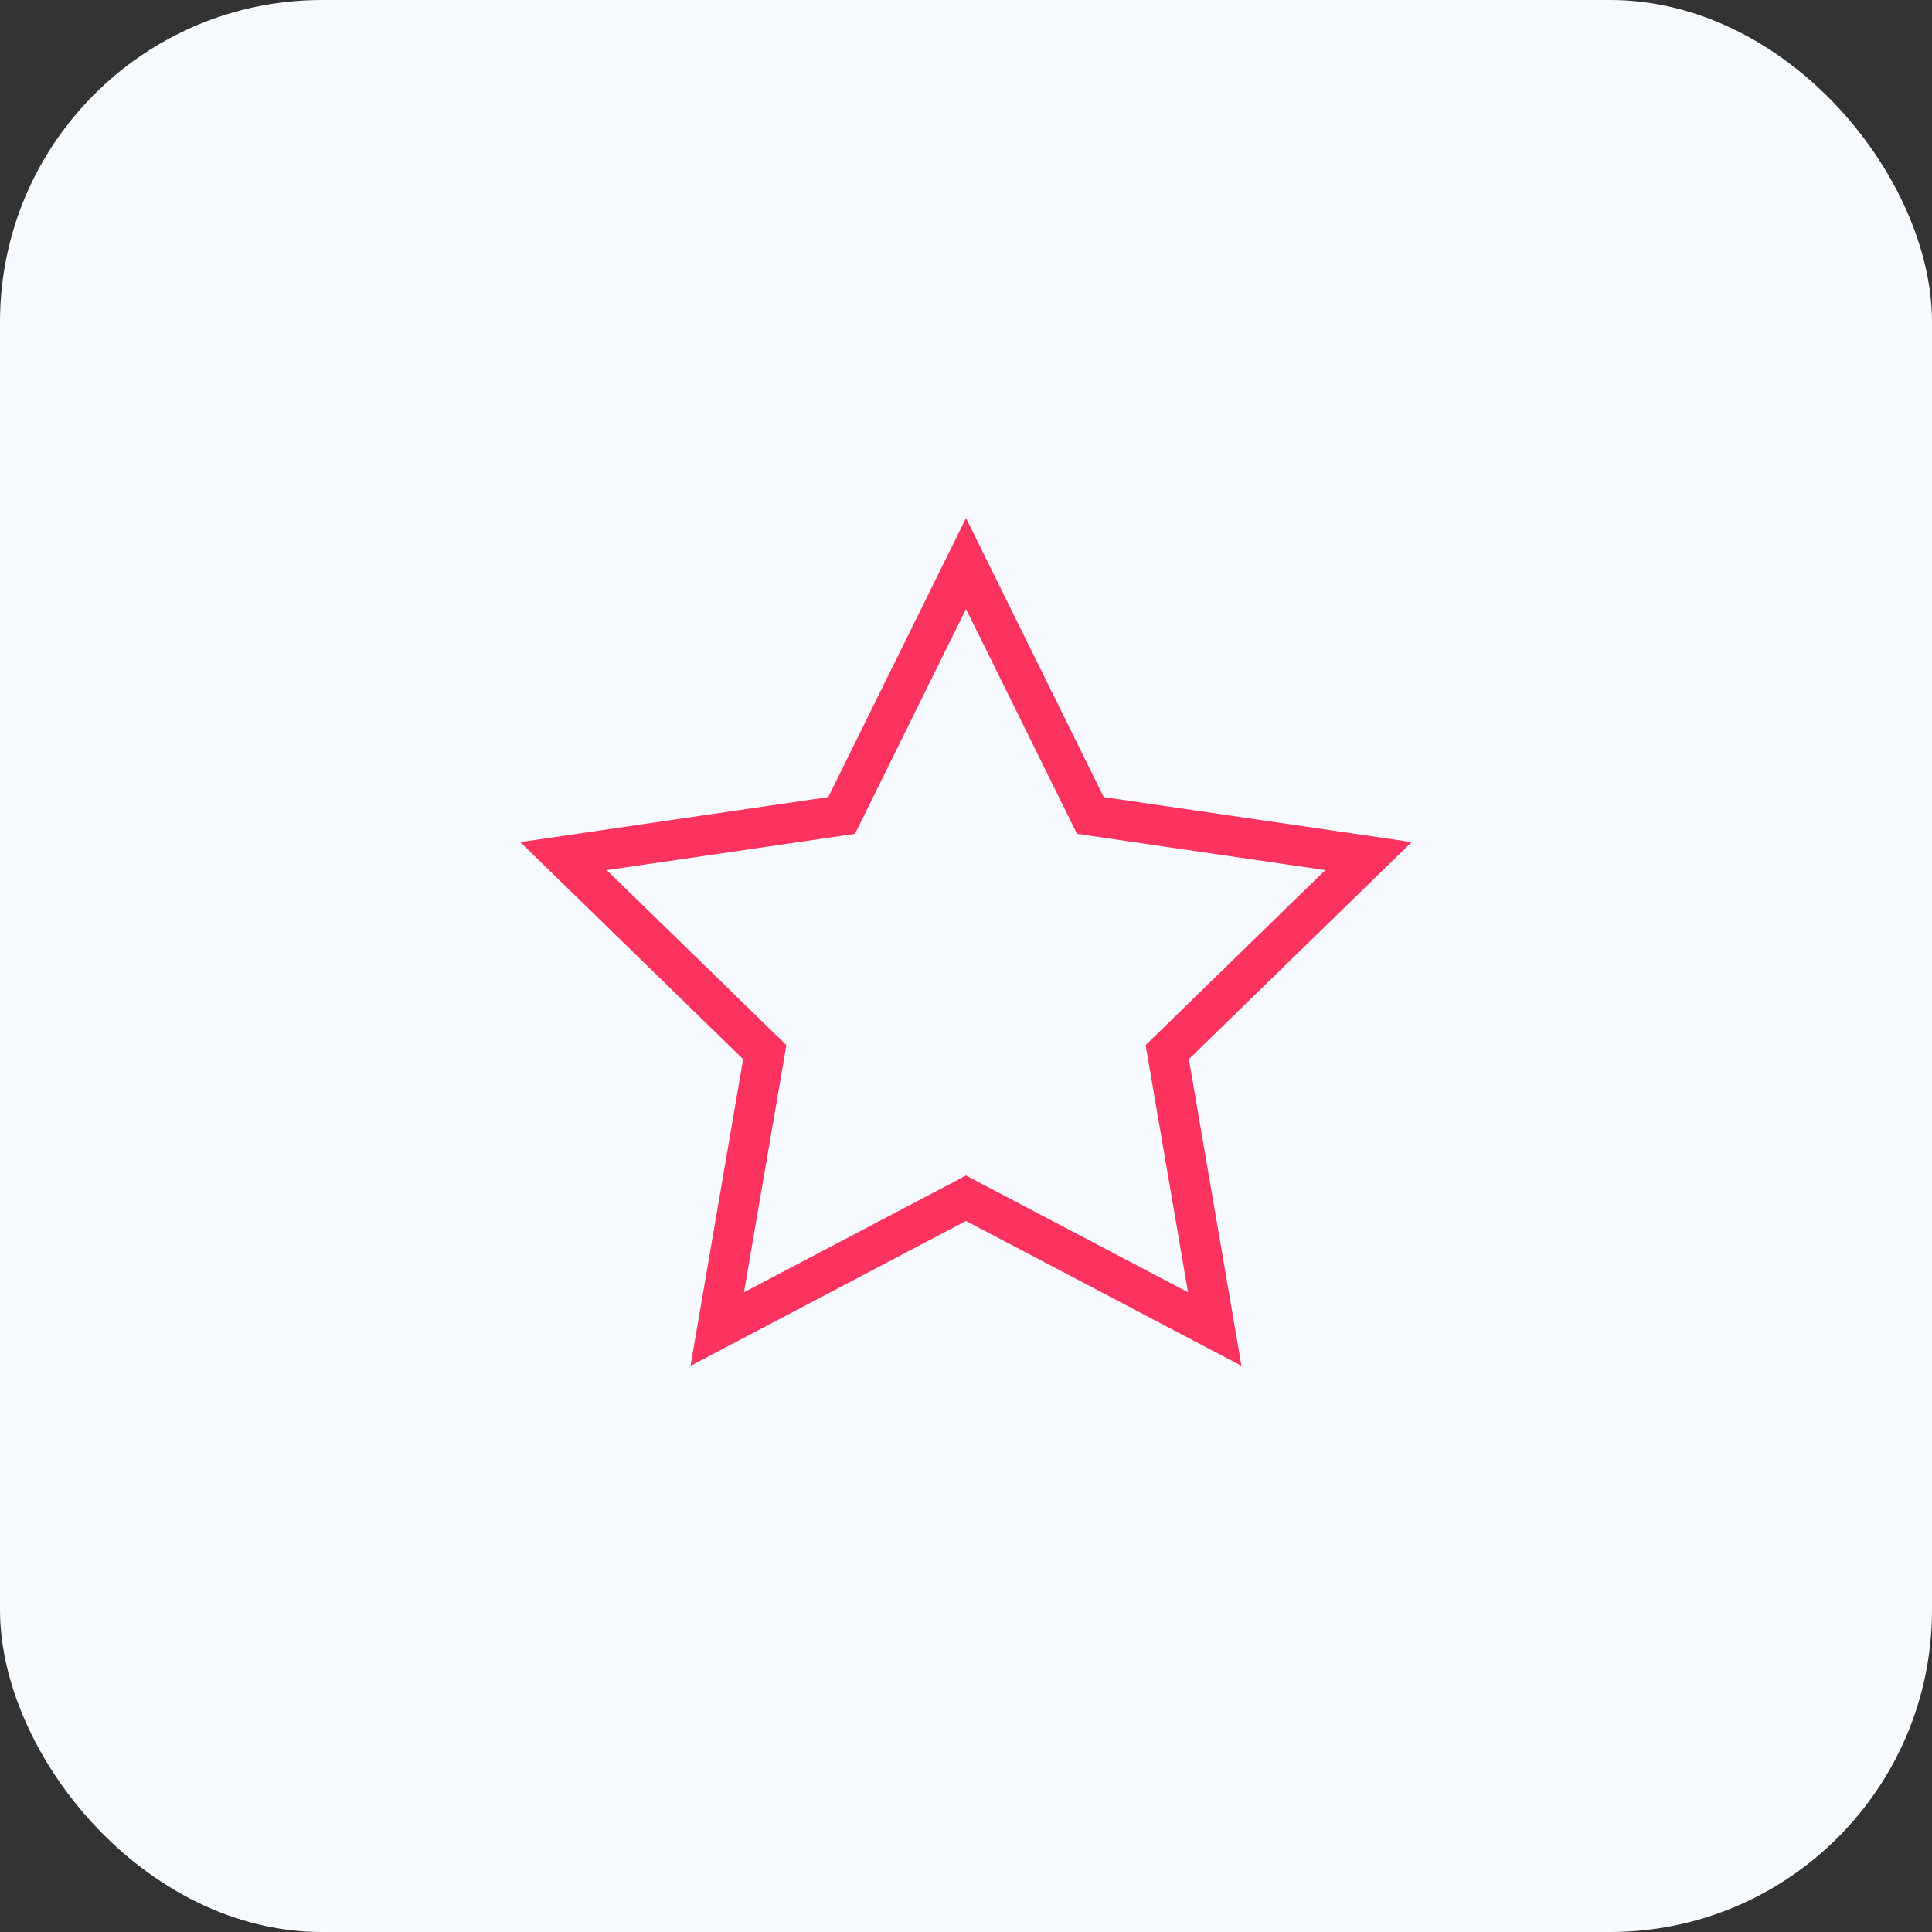
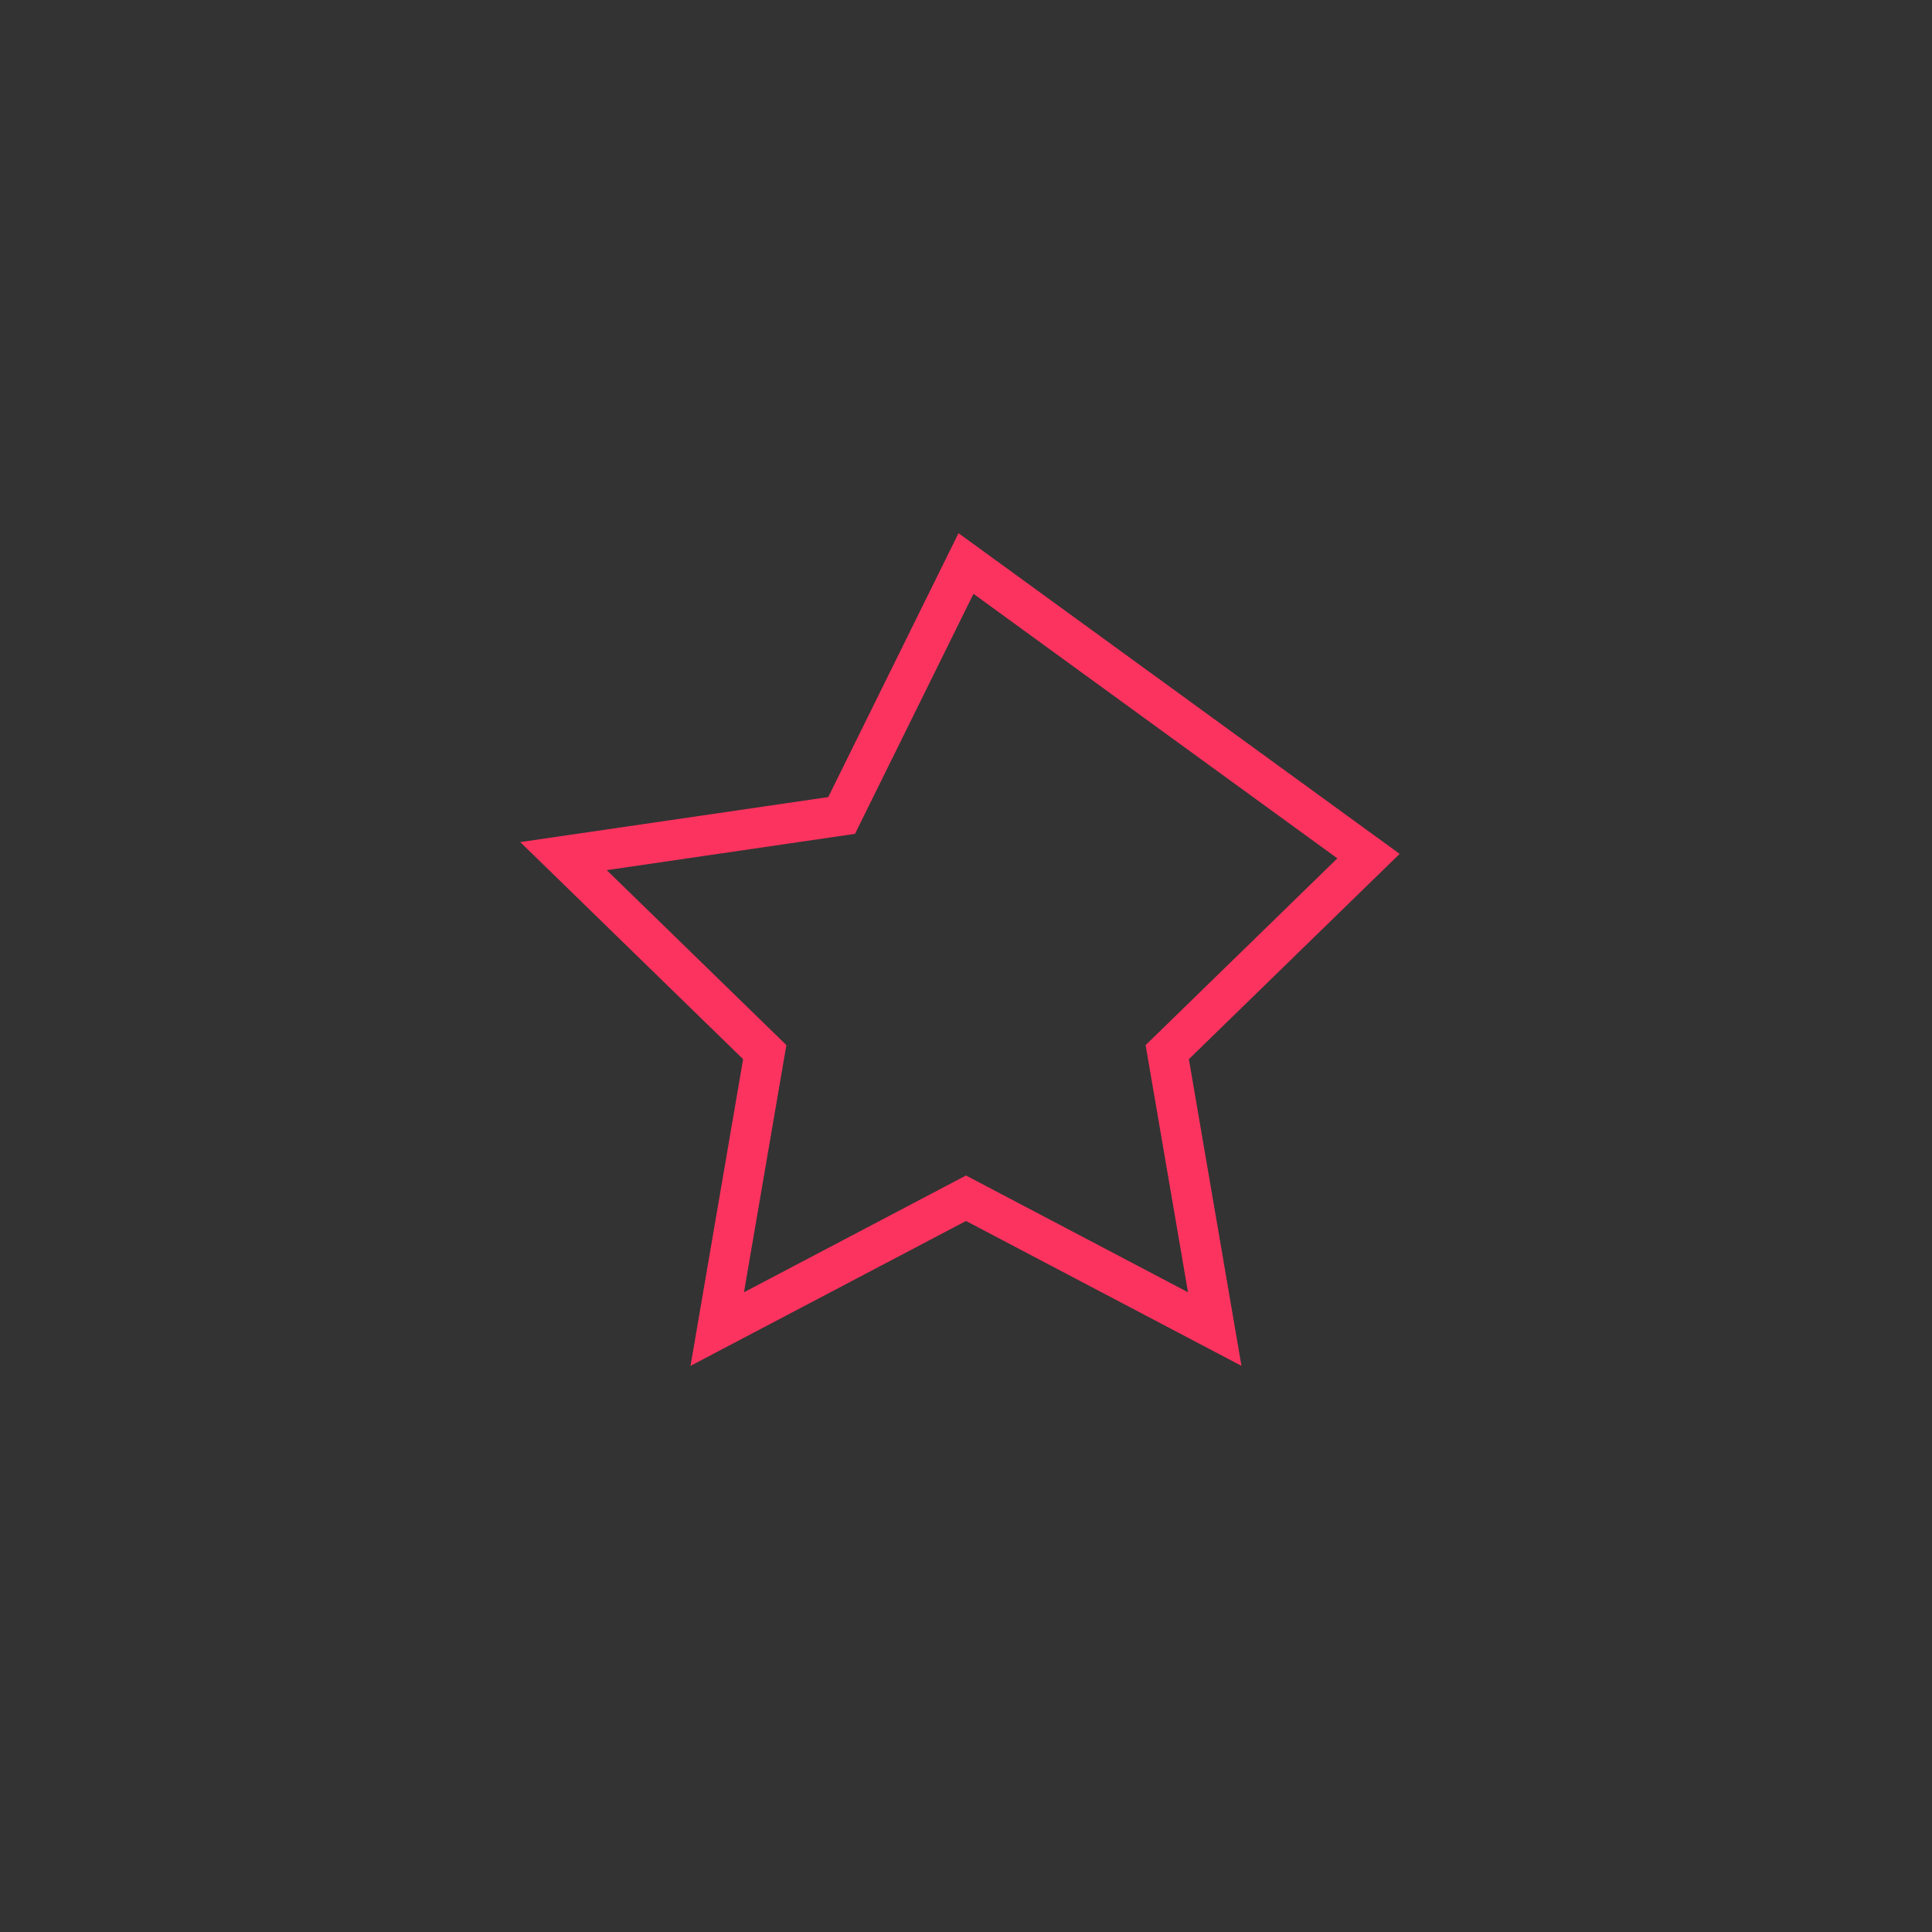
<svg xmlns="http://www.w3.org/2000/svg" width="48" height="48" viewBox="0 0 48 48" fill="none">
  <rect x="0" y="0" width="48" height="48" fill="#333333" stroke="none" />
-   <rect width="48" height="48" rx="8" fill="#F7FAFE" />
-   <path d="M24 14L27.09 20.26L34 21.27L29 26.14L30.18 33.02L24 29.77L17.82 33.02L19 26.14L14 21.27L20.91 20.26L24 14Z" stroke="#FC335F" stroke-miterlimit="10" stroke-linecap="round" />
+   <path d="M24 14L34 21.27L29 26.14L30.18 33.02L24 29.77L17.82 33.02L19 26.14L14 21.27L20.91 20.26L24 14Z" stroke="#FC335F" stroke-miterlimit="10" stroke-linecap="round" />
</svg>